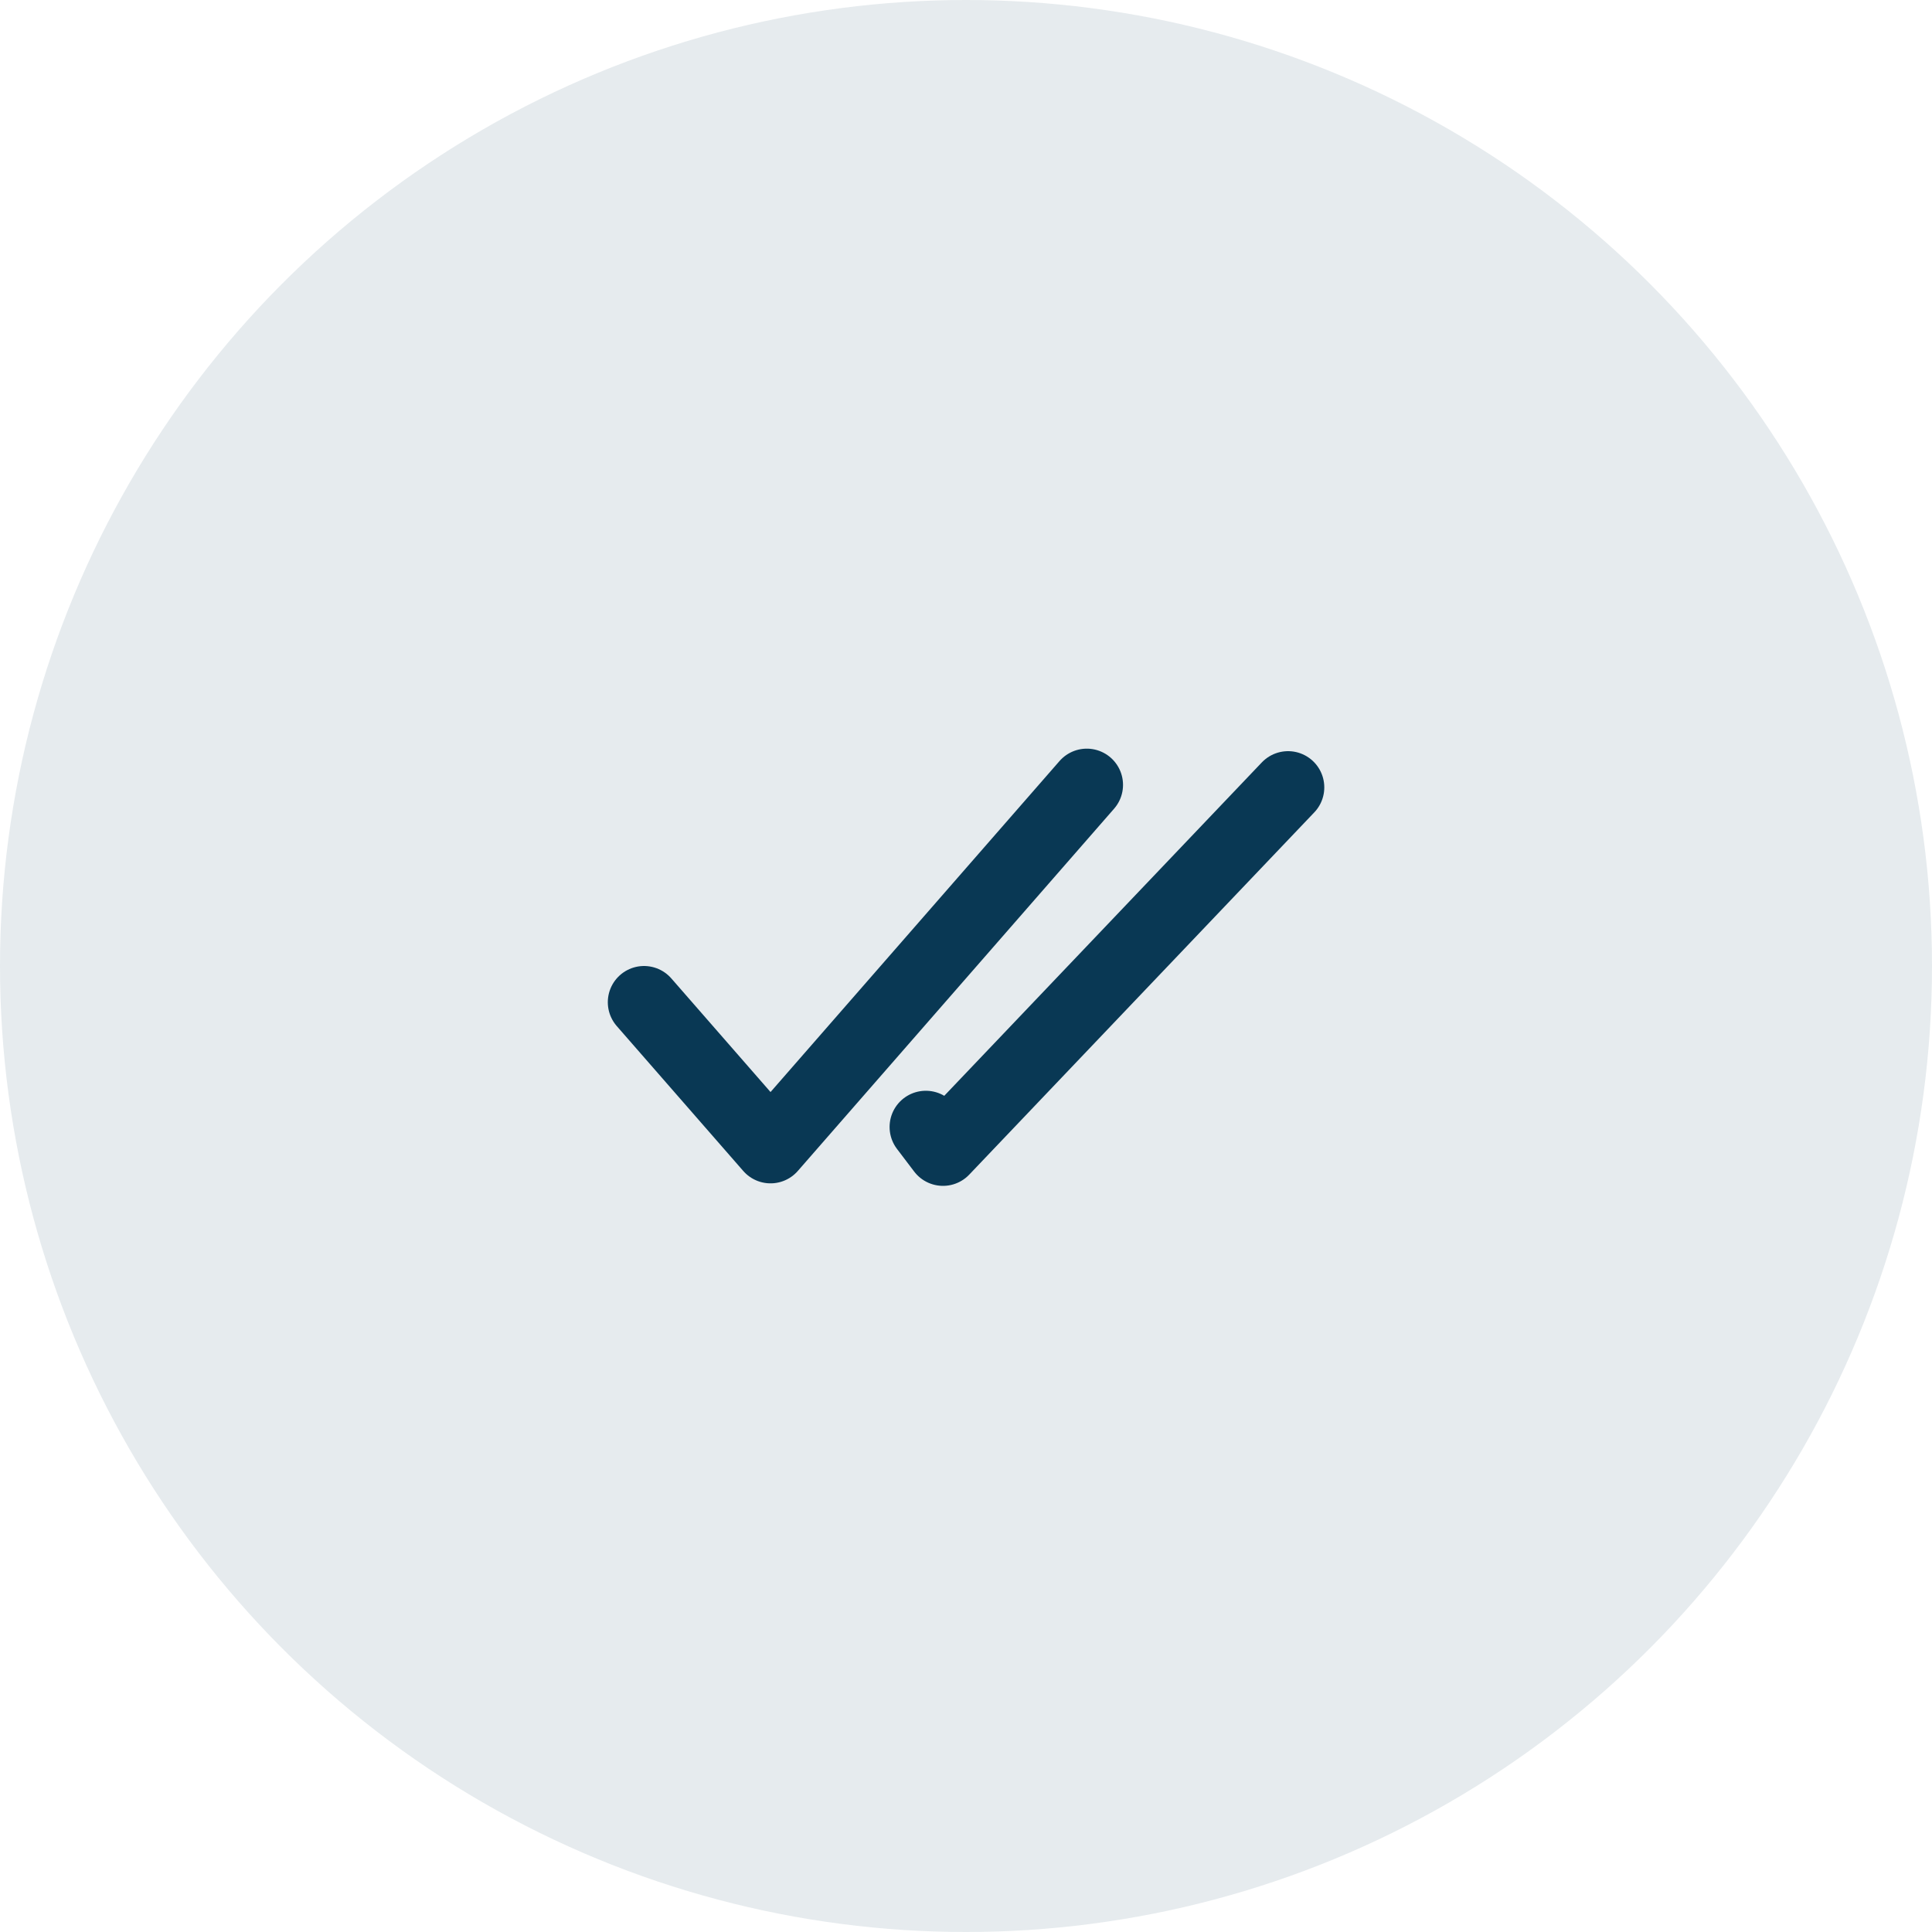
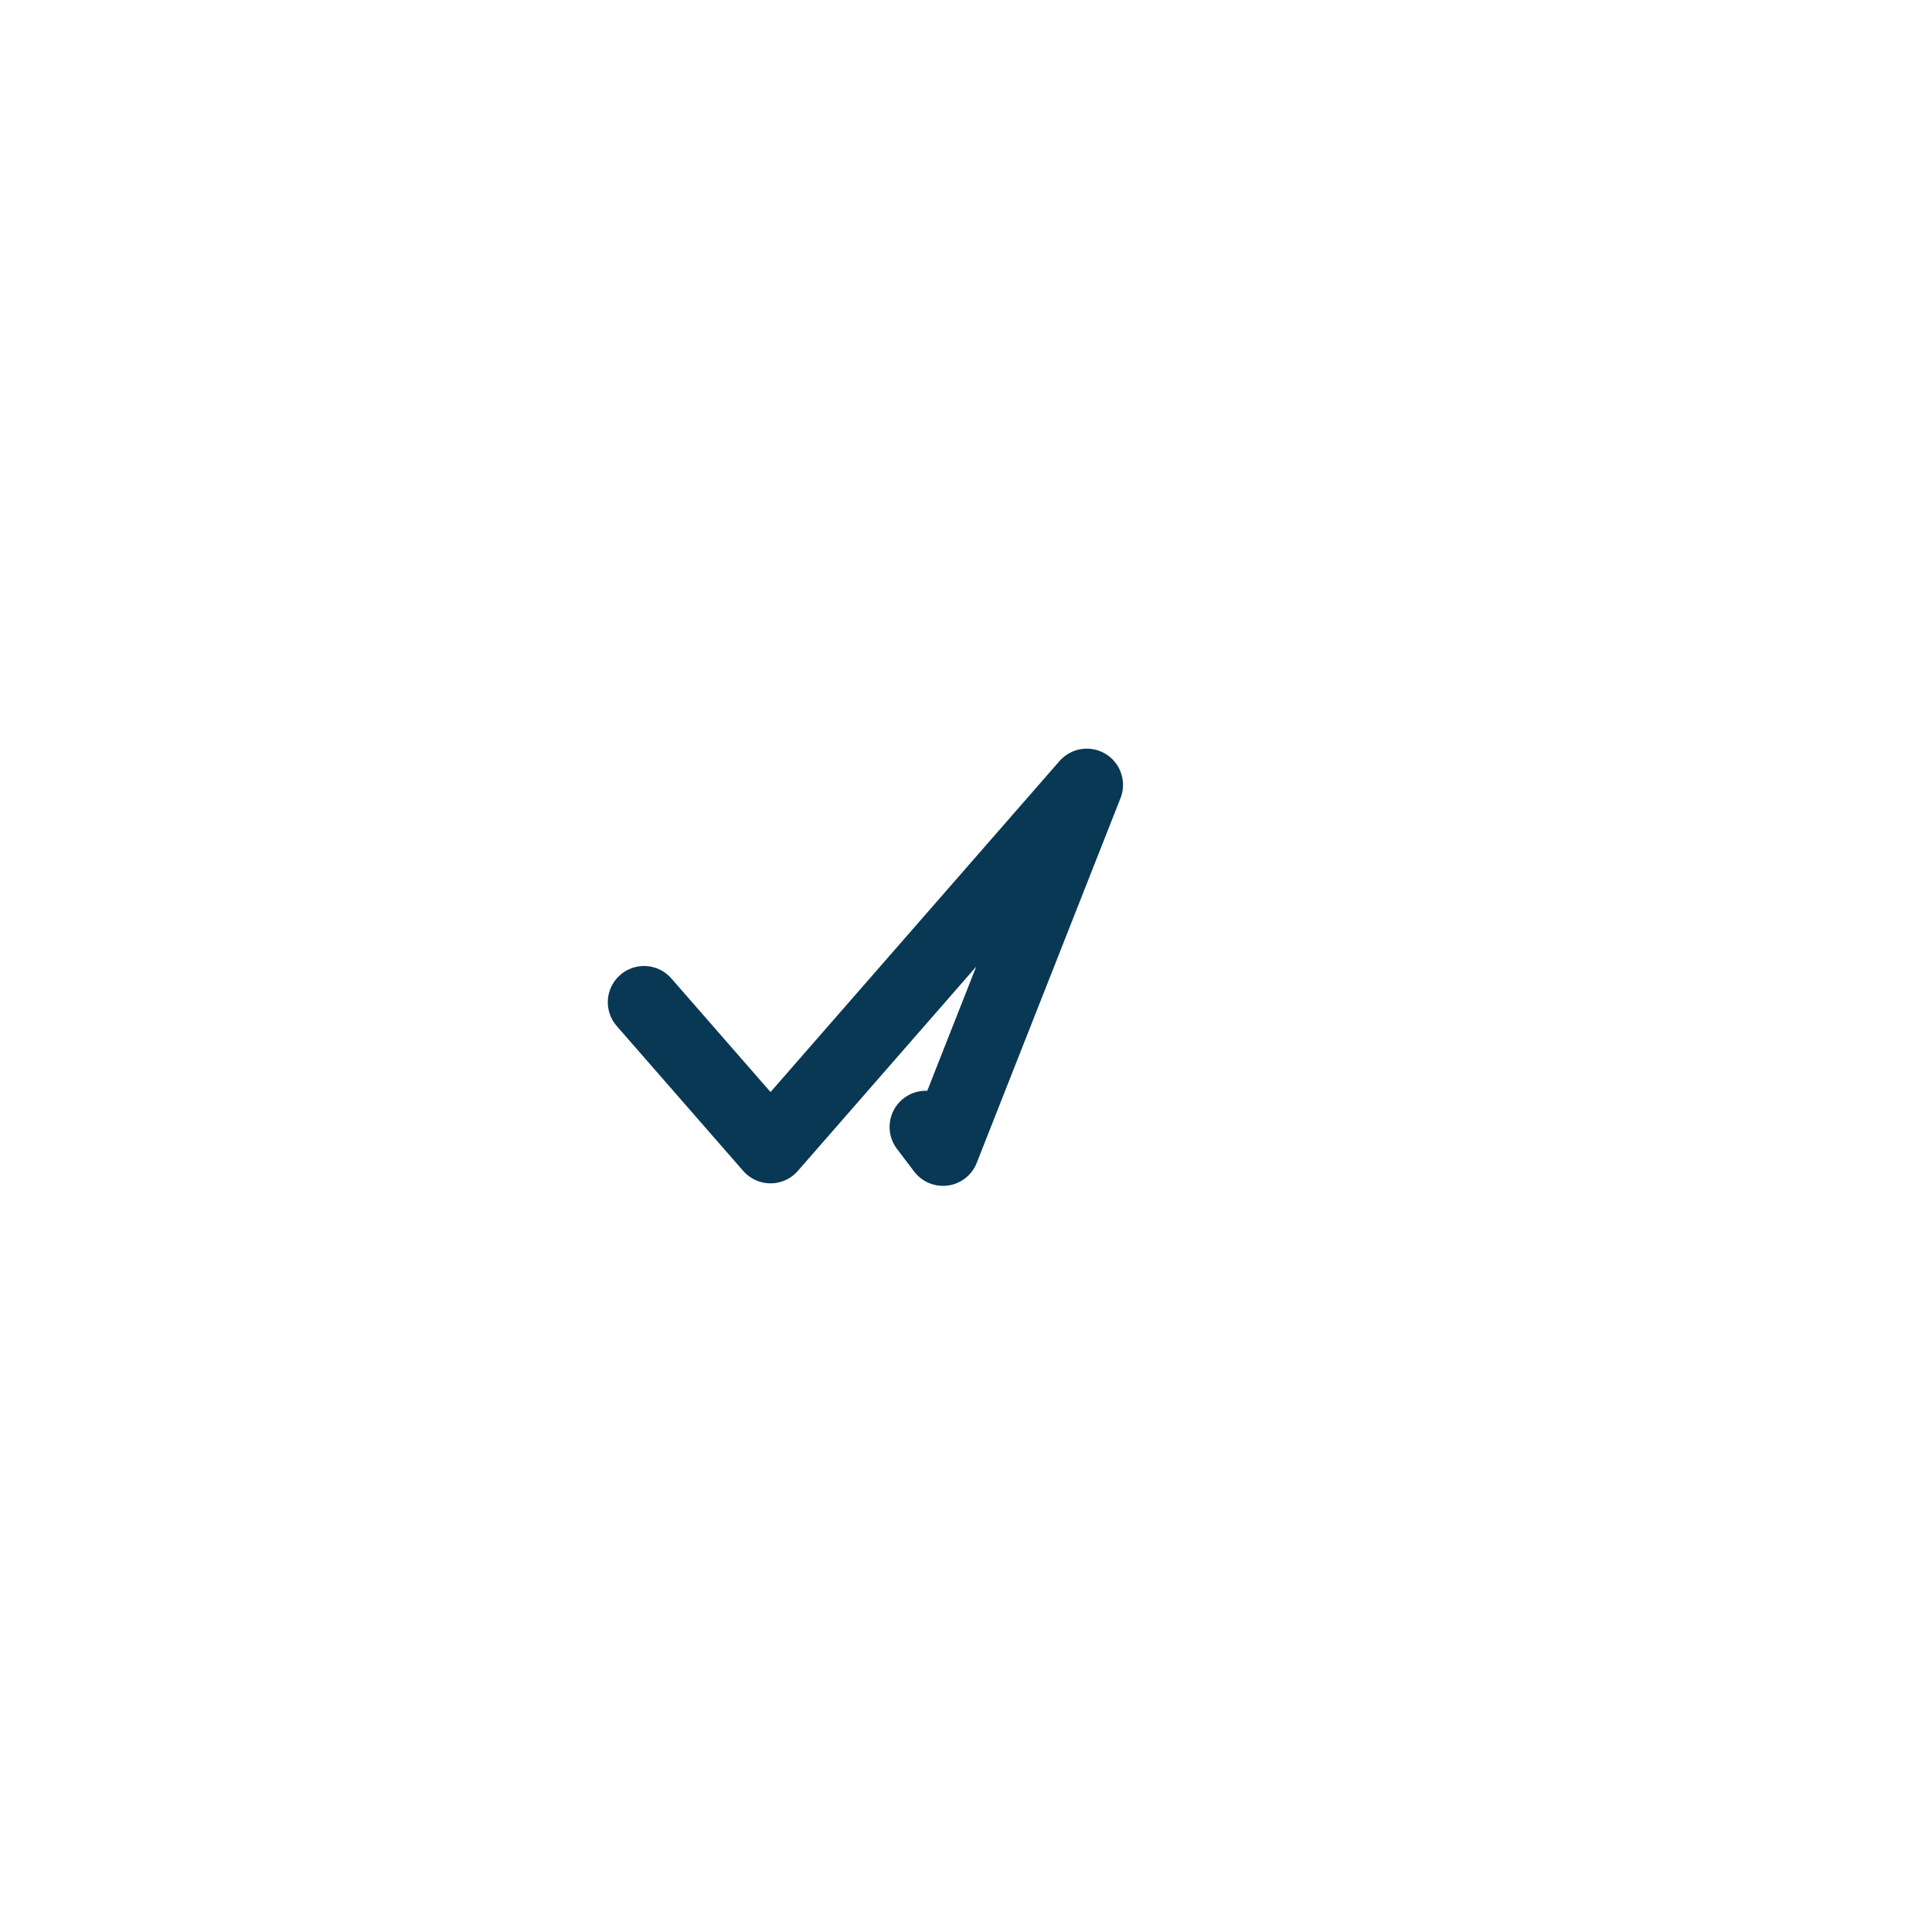
<svg xmlns="http://www.w3.org/2000/svg" width="40" height="40" viewBox="0 0 40 40" fill="none">
-   <circle opacity="0.1" cx="20" cy="20" r="20" fill="#093854" />
-   <path d="M13.334 20.75L15.953 23.75L22.501 16.25M26.668 16.302L19.524 23.802L19.168 23.333" stroke="#093854" stroke-width="1.5" stroke-linecap="round" stroke-linejoin="round" />
+   <path d="M13.334 20.75L15.953 23.75L22.501 16.25L19.524 23.802L19.168 23.333" stroke="#093854" stroke-width="1.5" stroke-linecap="round" stroke-linejoin="round" />
</svg>